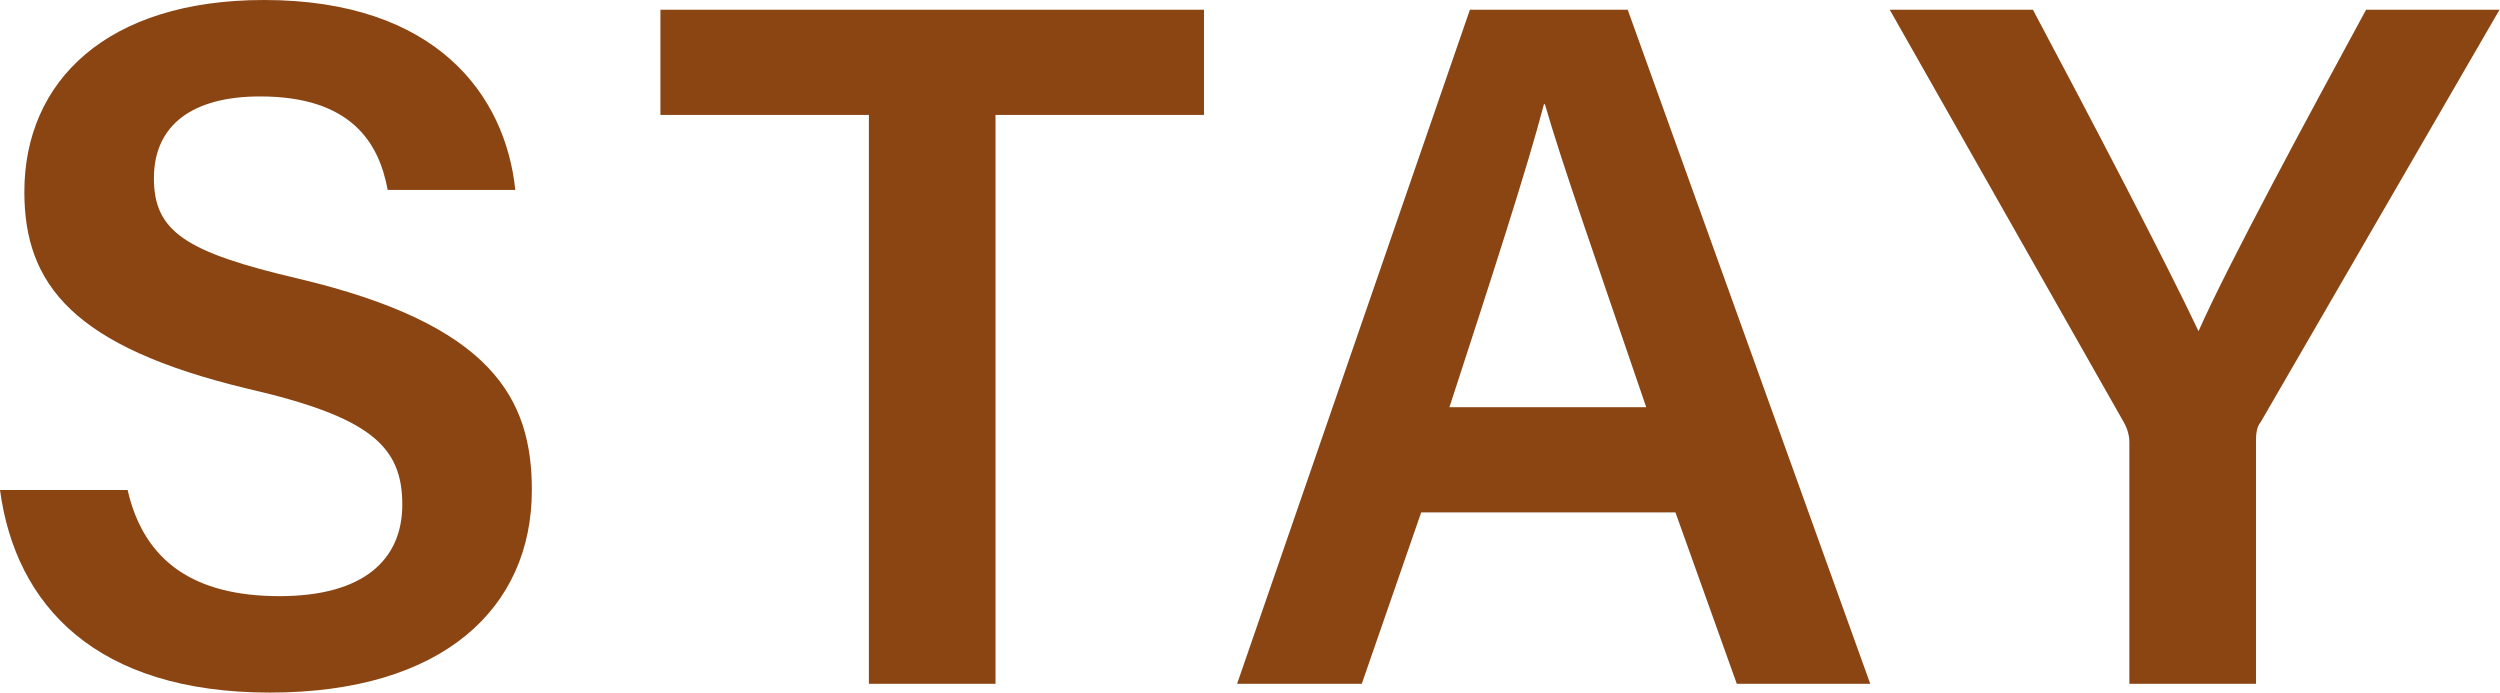
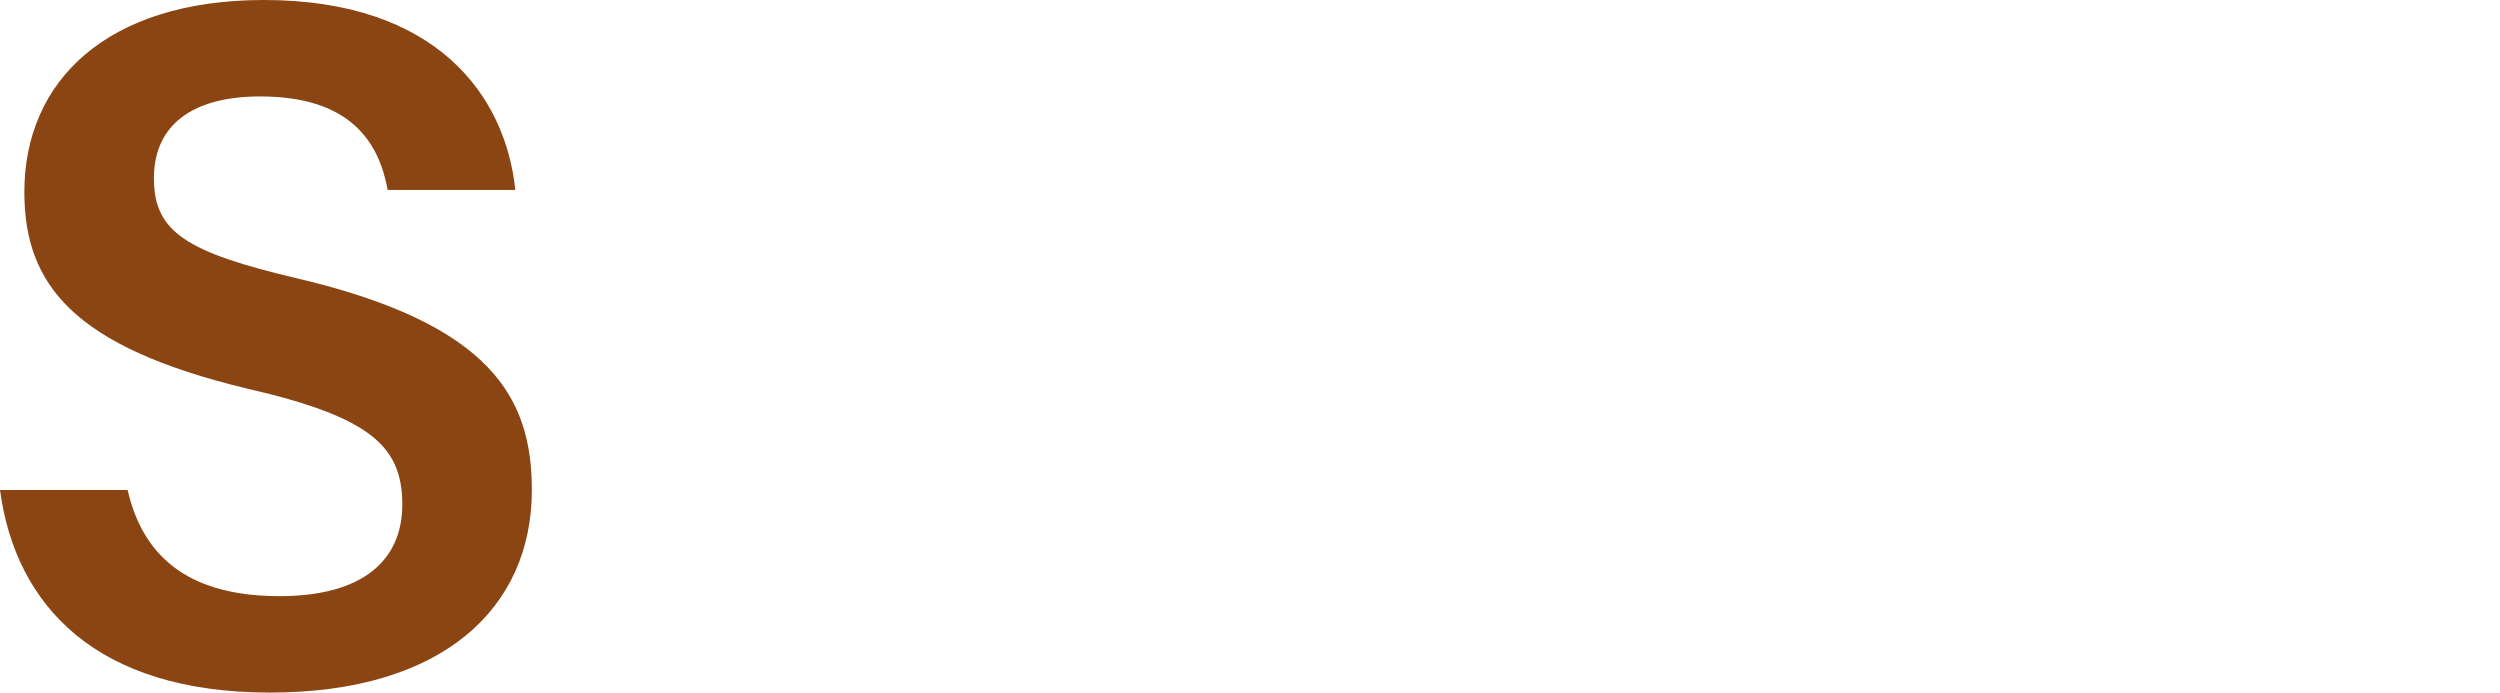
<svg xmlns="http://www.w3.org/2000/svg" id="_レイヤー_2" viewBox="0 0 51.33 14.22">
  <defs>
    <style>.cls-1{fill:#8b4513;}.cls-2{isolation:isolate;}</style>
  </defs>
  <g id="header">
    <g id="MENU-3" class="cls-2">
      <g class="cls-2">
        <path class="cls-1" d="m2.62,10.06c.34,1.48,1.38,2.18,3.12,2.18s2.52-.76,2.52-1.88c0-1.2-.66-1.8-3.18-2.38C1.5,7.12.5,5.84.5,3.94.5,1.66,2.2,0,5.42,0c3.54,0,4.96,1.96,5.16,3.9h-2.62c-.18-.98-.76-1.92-2.62-1.92-1.38,0-2.18.58-2.18,1.68s.66,1.52,2.96,2.06c3.98.94,4.8,2.46,4.8,4.34,0,2.42-1.82,4.16-5.38,4.16S.32,12.44,0,10.06h2.62Z" />
-         <path class="cls-1" d="m17.84,2.36h-4.28V.2h11.16v2.16h-4.28v11.68h-2.6V2.36Z" />
-         <path class="cls-1" d="m29.18,10.52l-1.22,3.52h-2.56L30.18.2h3.24l4.98,13.84h-2.74l-1.26-3.52h-5.22Zm4.62-2.16c-1.08-3.16-1.74-5.04-2.08-6.22h-.02c-.34,1.3-1.06,3.52-1.94,6.22h4.04Z" />
-         <path class="cls-1" d="m43.72,14.04v-4.96c0-.14-.04-.28-.12-.42L38.8.2h2.94c1.14,2.14,2.74,5.2,3.4,6.6.6-1.36,2.3-4.5,3.44-6.6h2.74l-4.9,8.46c-.06.08-.1.16-.1.4v4.98h-2.6Z" />
      </g>
    </g>
  </g>
</svg>